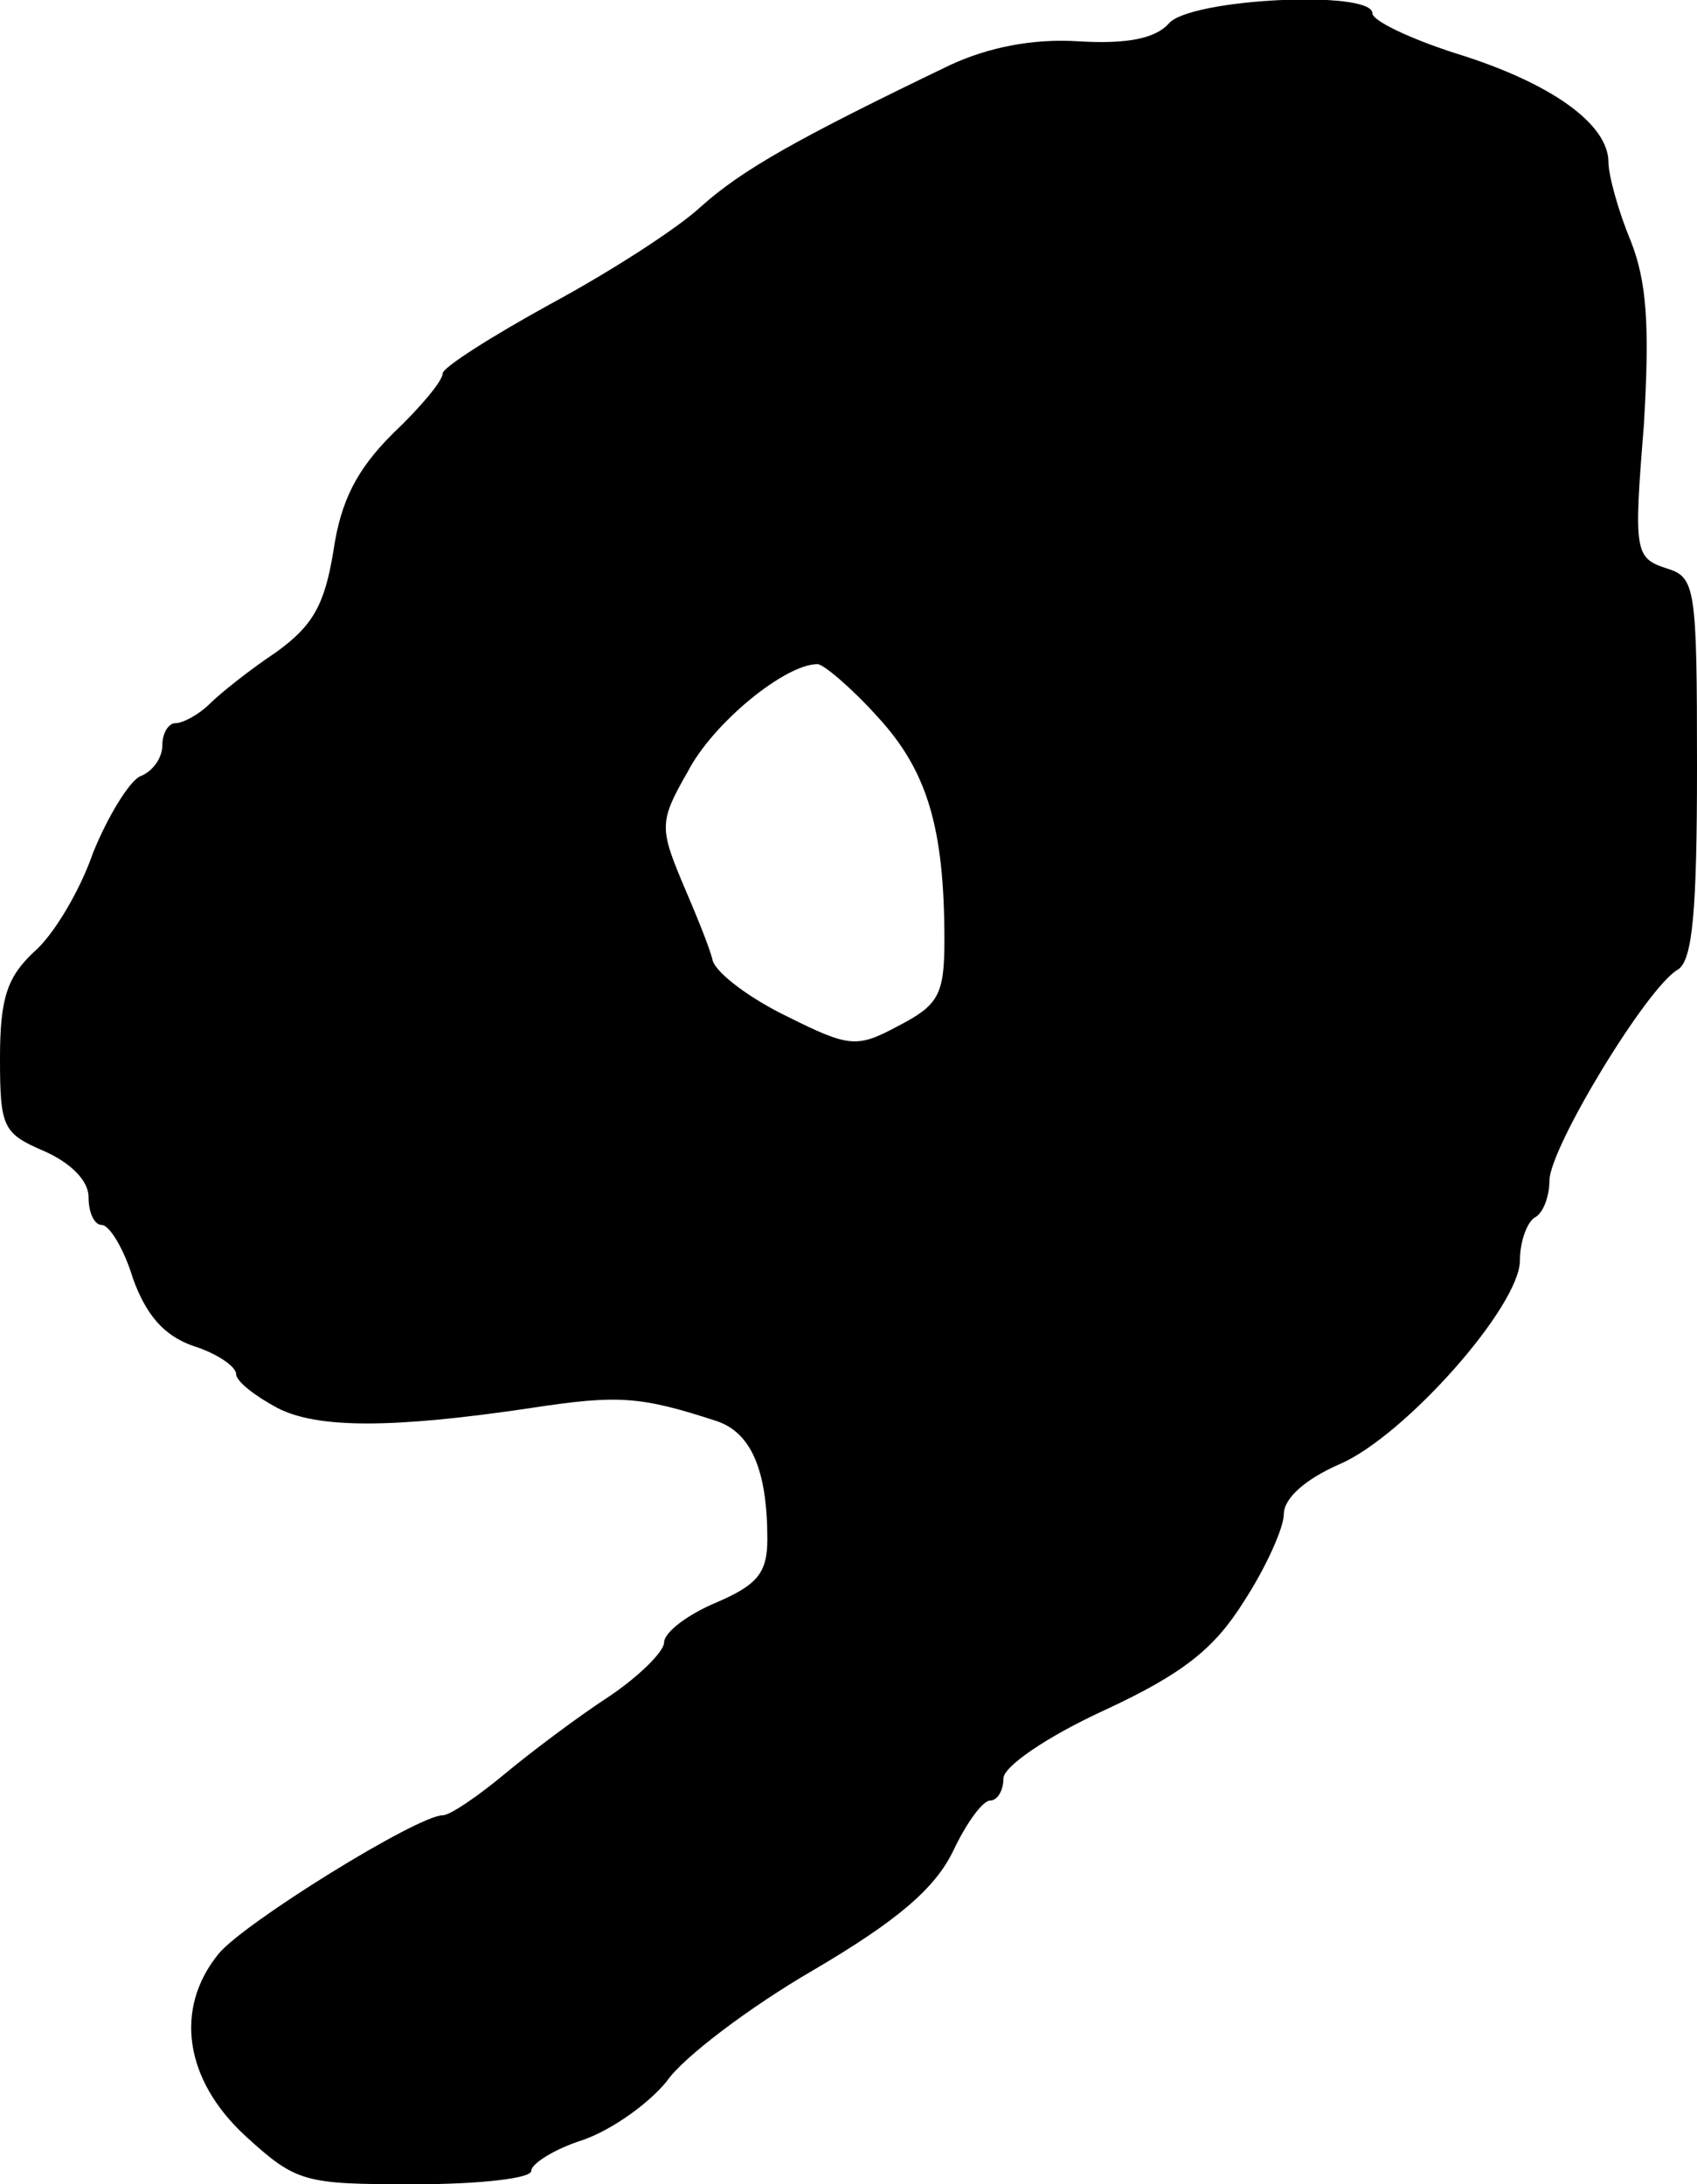
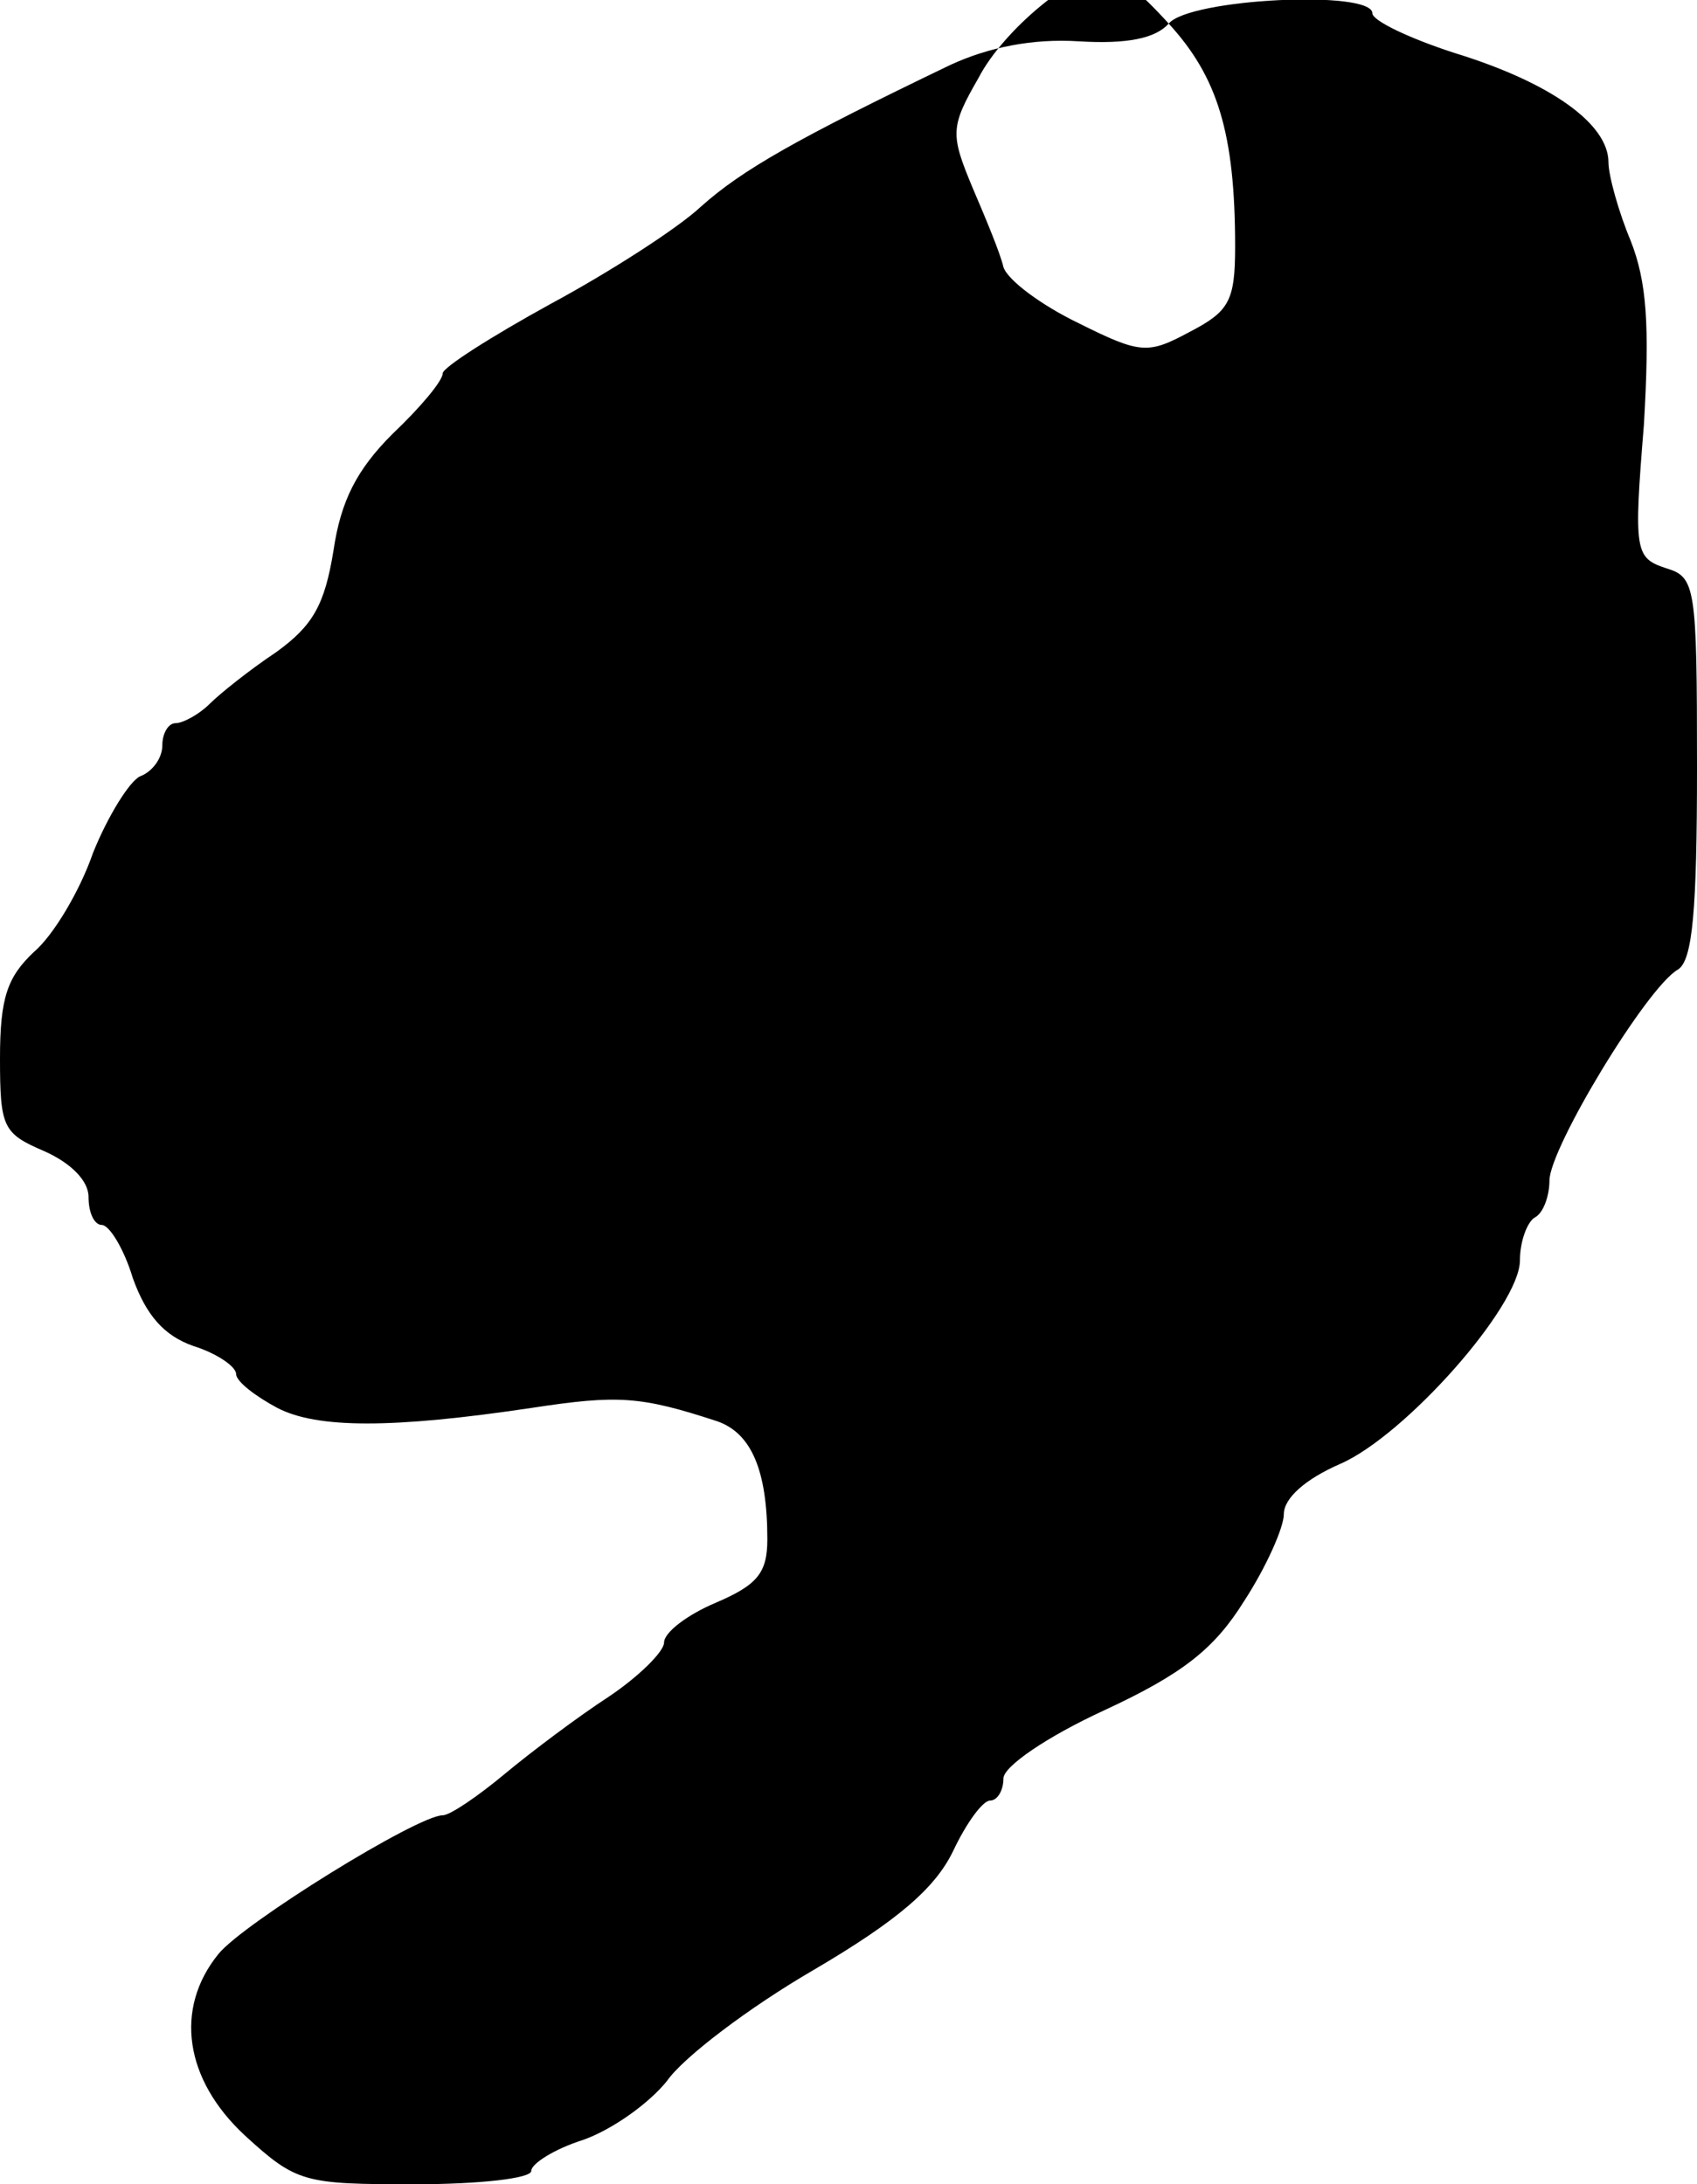
<svg xmlns="http://www.w3.org/2000/svg" version="1.0" width="115pt" height="148pt" viewBox="0 0 115 148" preserveAspectRatio="xMidYMid meet">
  <g transform="translate(0,148) scale(0.1,-0.1)" fill="#000000" stroke="none">
-     <path d="M792 1464 c-9 -10 -28 -14 -61 -12 -31 2 -61 -4 -87 -16 -104 -50 -141 -71 -169 -96 -16 -15 -63 -45 -102 -66 -40 -22 -73 -43 -73 -47 0 -5 -15 -23 -34 -41 -24 -24 -35 -45 -40 -79 -6 -37 -14 -51 -39 -69 -18 -12 -38 -28 -45 -35 -7 -7 -18 -13 -23 -13 -5 0 -9 -7 -9 -15 0 -9 -7 -18 -15 -21 -7 -3 -22 -27 -32 -52 -9 -26 -27 -56 -40 -67 -18 -17 -23 -31 -23 -72 0 -47 2 -51 30 -63 18 -8 30 -20 30 -31 0 -11 4 -19 9 -19 5 0 15 -16 21 -36 9 -25 21 -39 41 -46 16 -5 29 -14 29 -19 0 -5 13 -15 28 -23 27 -14 78 -14 172 0 59 9 74 8 126 -9 23 -8 34 -33 34 -80 0 -23 -7 -31 -35 -43 -19 -8 -35 -20 -35 -27 0 -6 -17 -23 -38 -37 -20 -13 -52 -37 -70 -52 -18 -15 -37 -28 -42 -28 -17 0 -135 -73 -152 -94 -30 -37 -23 -85 18 -123 35 -32 40 -33 115 -33 44 0 79 4 79 9 0 5 16 15 35 21 20 7 45 25 57 40 11 16 56 50 99 75 58 34 83 56 95 81 9 19 20 34 25 34 5 0 9 7 9 15 0 8 29 28 68 46 54 25 75 42 95 74 15 23 27 50 27 59 0 11 15 24 38 34 44 19 122 107 122 138 0 13 5 26 10 29 6 3 10 15 10 25 0 22 66 131 87 143 10 6 13 40 13 137 0 123 -1 129 -21 135 -21 7 -22 11 -15 97 4 68 2 97 -9 125 -8 19 -15 44 -15 53 0 26 -39 54 -104 74 -31 10 -56 22 -56 27 0 16 -124 10 -138 -7z m-197 -470 c33 -36 45 -74 45 -151 0 -37 -4 -44 -31 -58 -28 -15 -33 -15 -75 6 -25 12 -48 29 -51 38 -2 9 -12 33 -21 54 -15 36 -15 41 4 74 17 33 66 73 88 73 4 0 23 -16 41 -36z" />
+     <path d="M792 1464 c-9 -10 -28 -14 -61 -12 -31 2 -61 -4 -87 -16 -104 -50 -141 -71 -169 -96 -16 -15 -63 -45 -102 -66 -40 -22 -73 -43 -73 -47 0 -5 -15 -23 -34 -41 -24 -24 -35 -45 -40 -79 -6 -37 -14 -51 -39 -69 -18 -12 -38 -28 -45 -35 -7 -7 -18 -13 -23 -13 -5 0 -9 -7 -9 -15 0 -9 -7 -18 -15 -21 -7 -3 -22 -27 -32 -52 -9 -26 -27 -56 -40 -67 -18 -17 -23 -31 -23 -72 0 -47 2 -51 30 -63 18 -8 30 -20 30 -31 0 -11 4 -19 9 -19 5 0 15 -16 21 -36 9 -25 21 -39 41 -46 16 -5 29 -14 29 -19 0 -5 13 -15 28 -23 27 -14 78 -14 172 0 59 9 74 8 126 -9 23 -8 34 -33 34 -80 0 -23 -7 -31 -35 -43 -19 -8 -35 -20 -35 -27 0 -6 -17 -23 -38 -37 -20 -13 -52 -37 -70 -52 -18 -15 -37 -28 -42 -28 -17 0 -135 -73 -152 -94 -30 -37 -23 -85 18 -123 35 -32 40 -33 115 -33 44 0 79 4 79 9 0 5 16 15 35 21 20 7 45 25 57 40 11 16 56 50 99 75 58 34 83 56 95 81 9 19 20 34 25 34 5 0 9 7 9 15 0 8 29 28 68 46 54 25 75 42 95 74 15 23 27 50 27 59 0 11 15 24 38 34 44 19 122 107 122 138 0 13 5 26 10 29 6 3 10 15 10 25 0 22 66 131 87 143 10 6 13 40 13 137 0 123 -1 129 -21 135 -21 7 -22 11 -15 97 4 68 2 97 -9 125 -8 19 -15 44 -15 53 0 26 -39 54 -104 74 -31 10 -56 22 -56 27 0 16 -124 10 -138 -7z c33 -36 45 -74 45 -151 0 -37 -4 -44 -31 -58 -28 -15 -33 -15 -75 6 -25 12 -48 29 -51 38 -2 9 -12 33 -21 54 -15 36 -15 41 4 74 17 33 66 73 88 73 4 0 23 -16 41 -36z" />
  </g>
</svg>